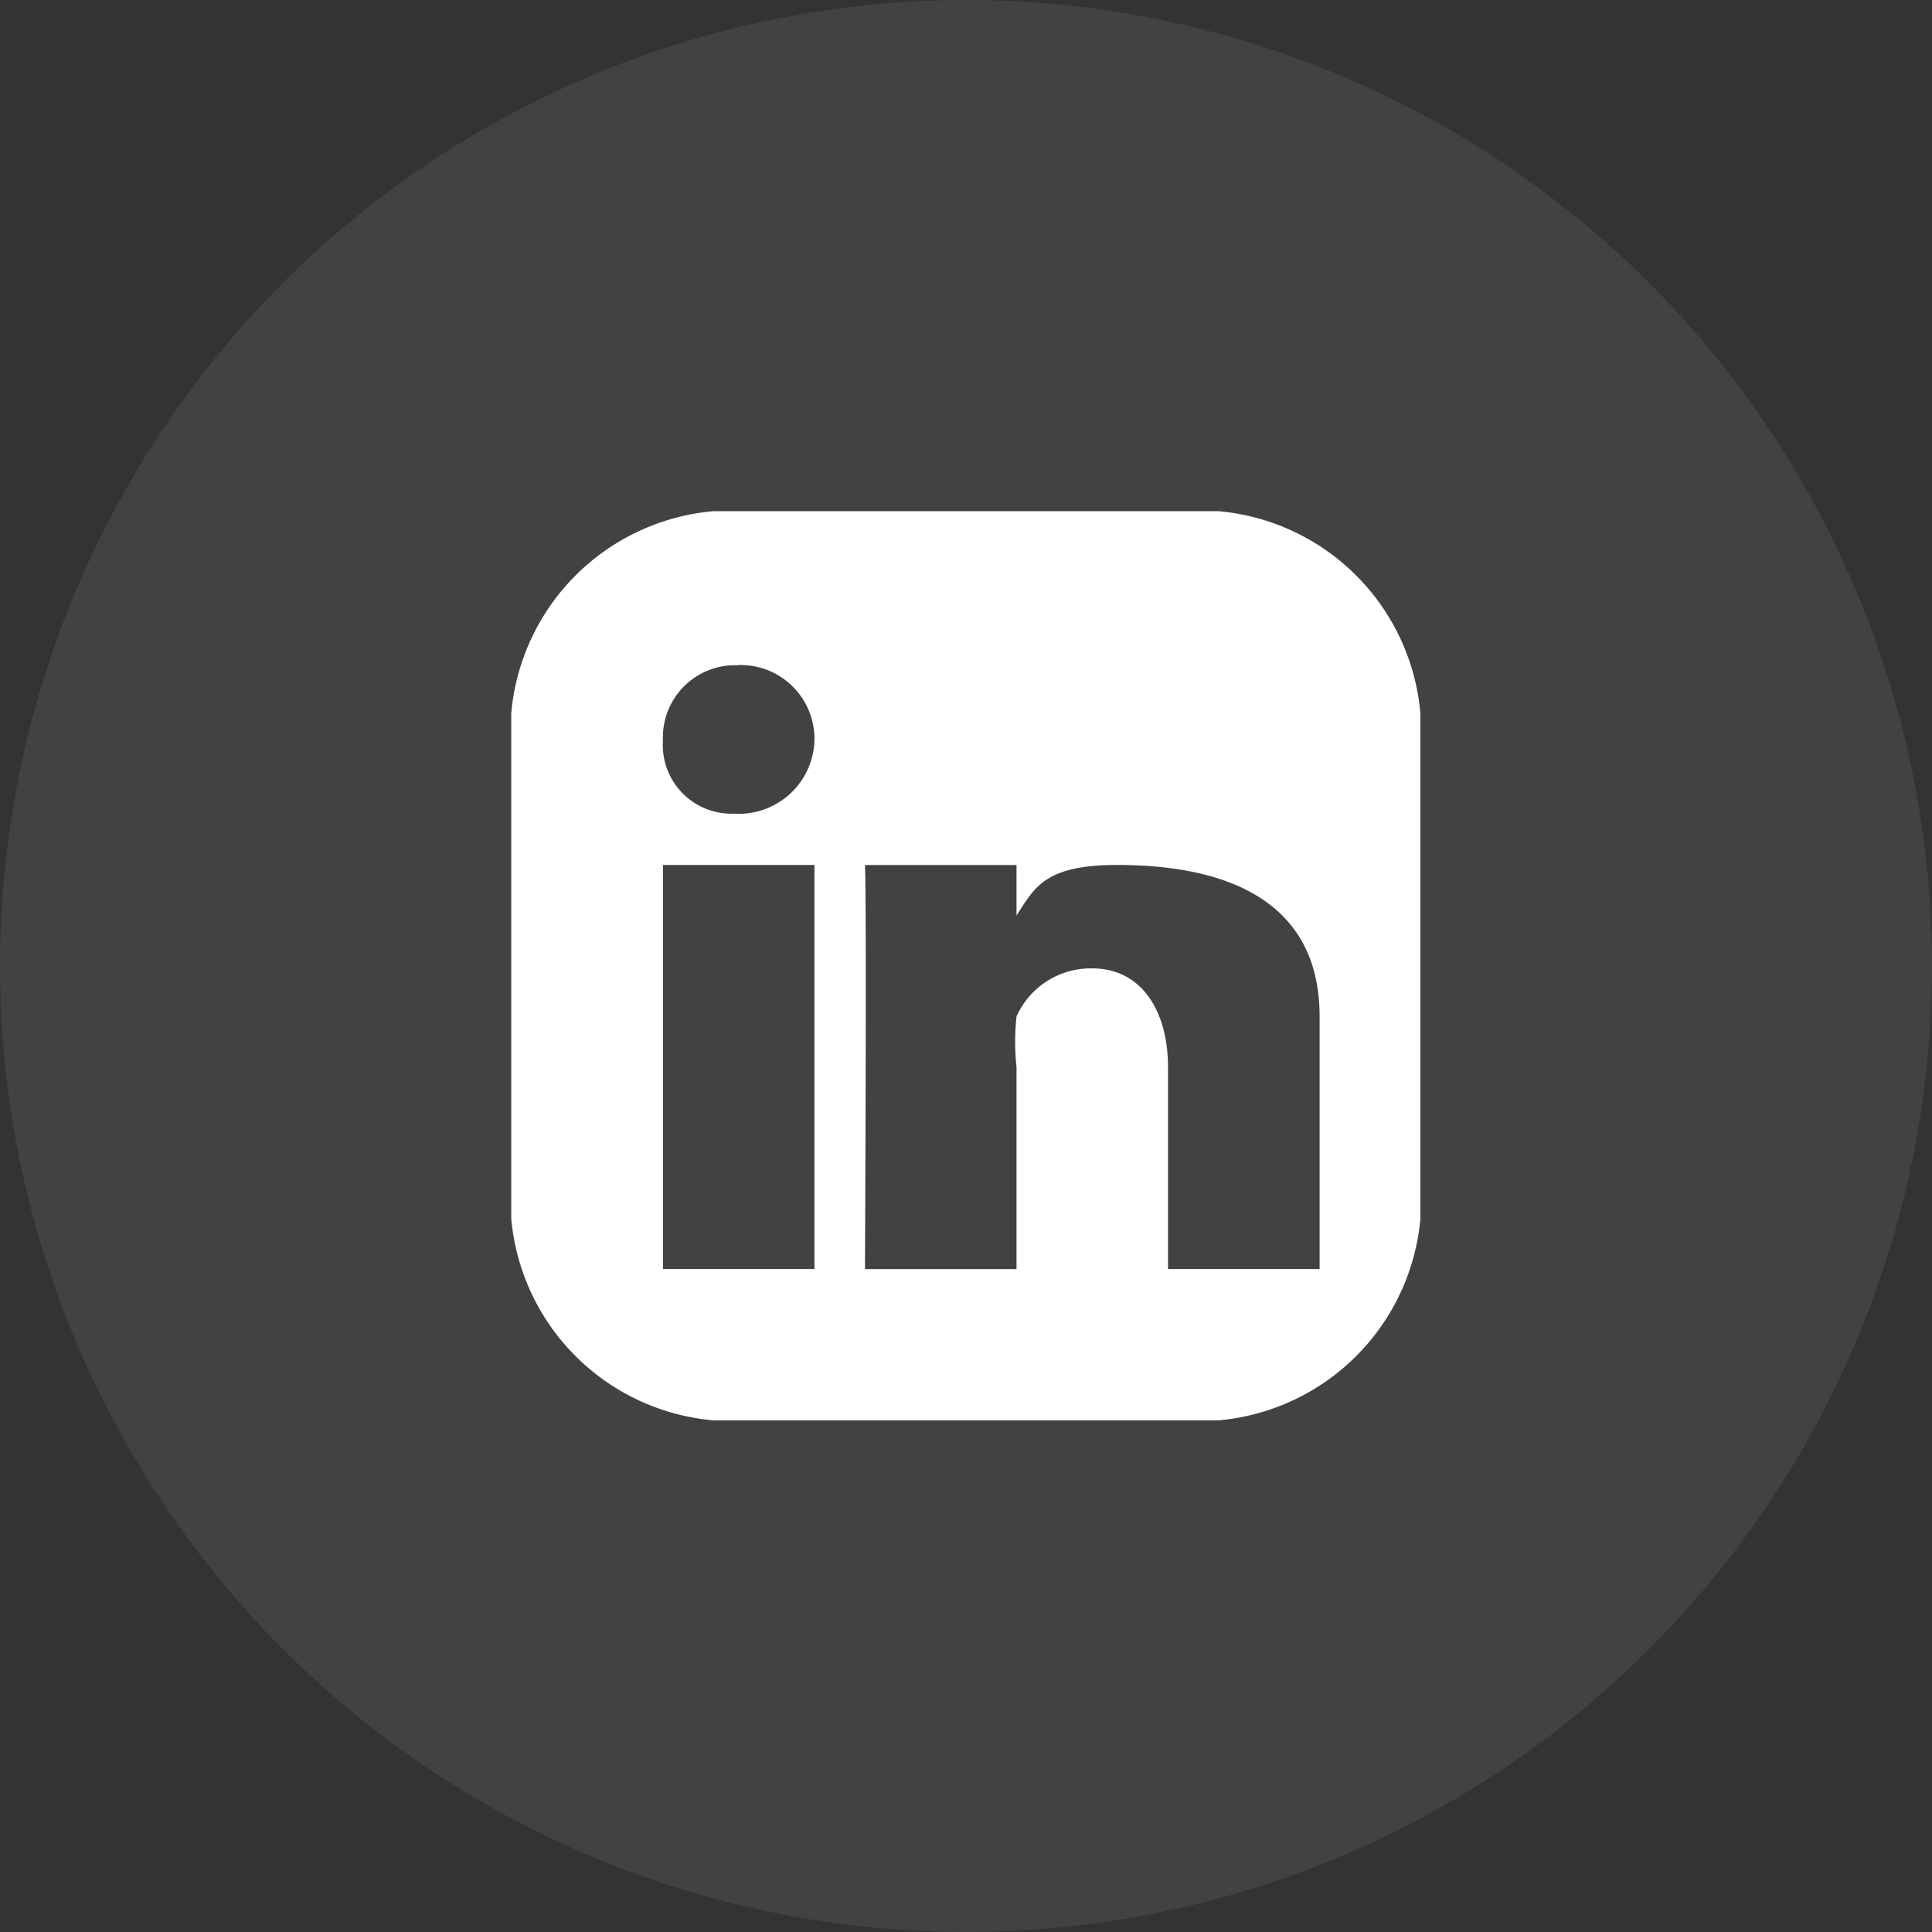
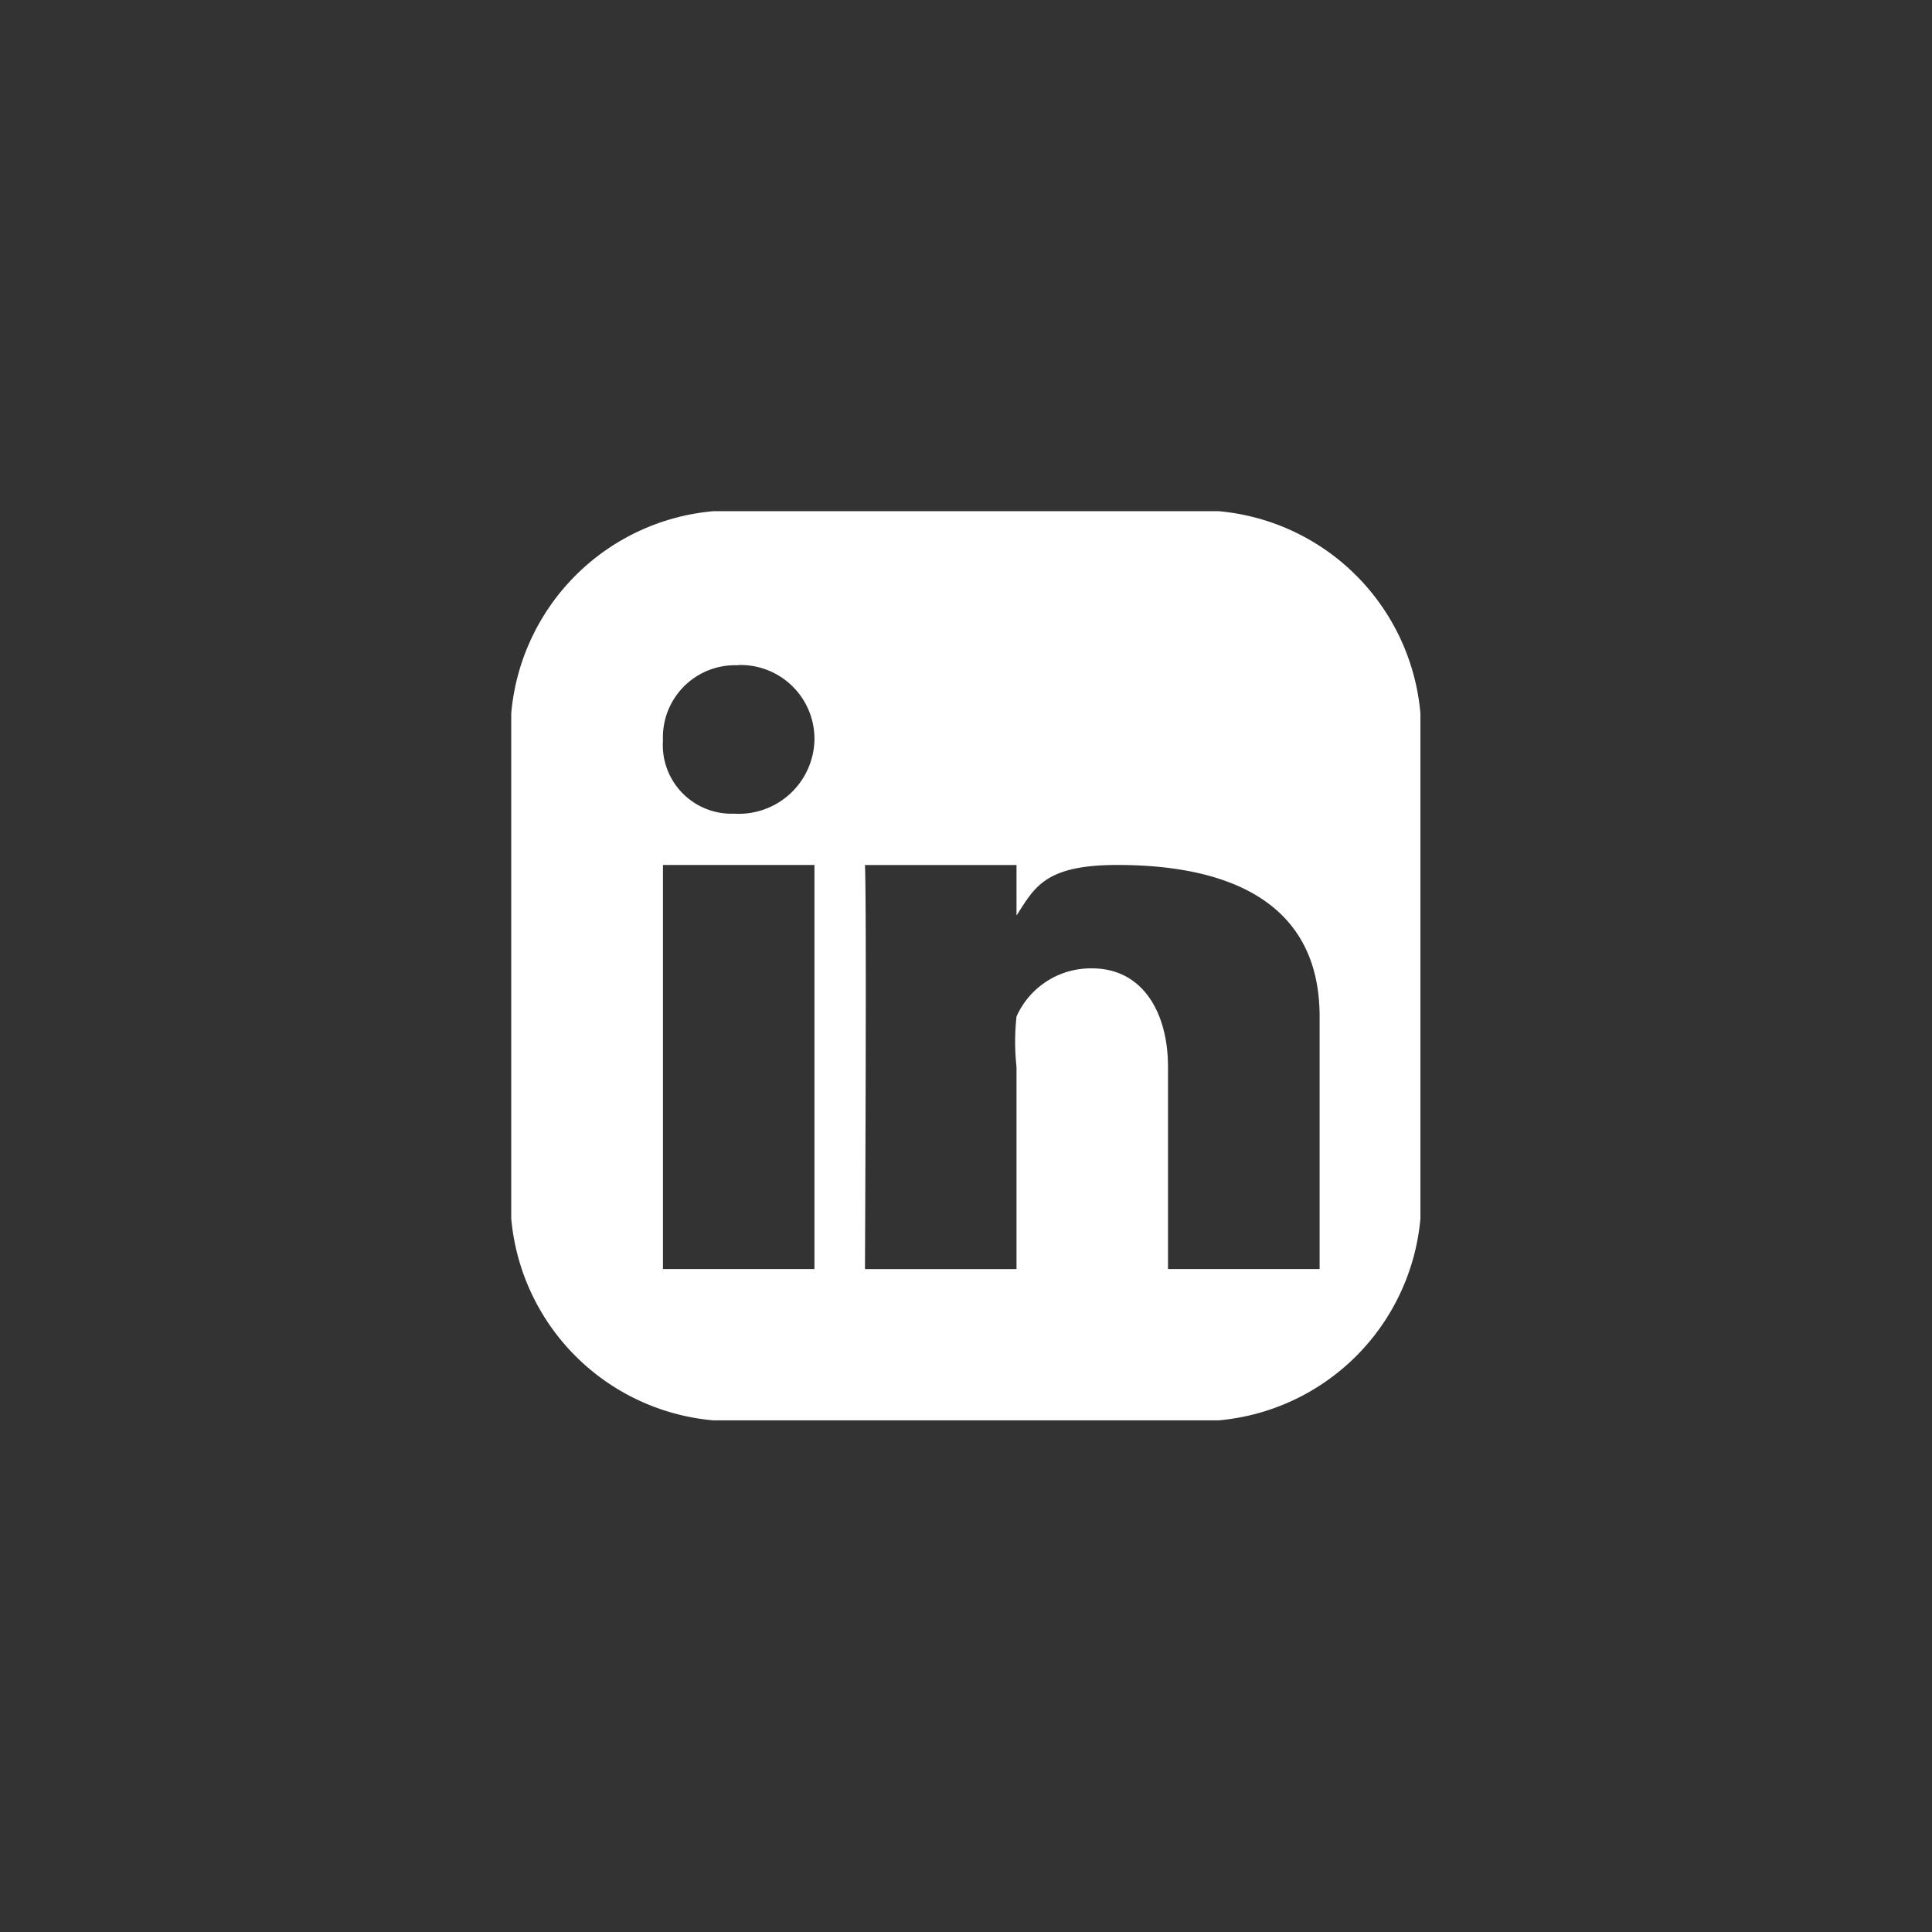
<svg xmlns="http://www.w3.org/2000/svg" width="34" height="34">
  <rect width="100%" height="100%" fill="#333333" stroke="none" />
  <g transform="translate(-112 .41)" fill="#fff">
-     <circle cx="17" cy="17" r="17" transform="translate(112 -.41)" opacity=".075" />
    <path d="M124.555 8.586a3.914 3.914 0 00-3.558 3.559v8.889a3.914 3.914 0 003.558 3.552h8.889a3.913 3.913 0 003.553-3.552v-8.889a3.913 3.913 0 00-3.553-3.559zm.431 2.708a1.3 1.3 0 011.347 1.324 1.332 1.332 0 01-1.416 1.291 1.208 1.208 0 01-1.25-1.291 1.269 1.269 0 011.319-1.32zm6.681 3.518c1.59 0 3.556.434 3.556 2.667v4.444h-2.668v-3.555c0-.977-.459-1.736-1.333-1.736a1.429 1.429 0 00-1.333.847 4.114 4.114 0 000 .889v3.556h-2.667s.032-6.429 0-7.111h2.667v.889c.321-.496.495-.89 1.778-.89zm-8 0h2.666v7.111h-2.666z" />
  </g>
</svg>